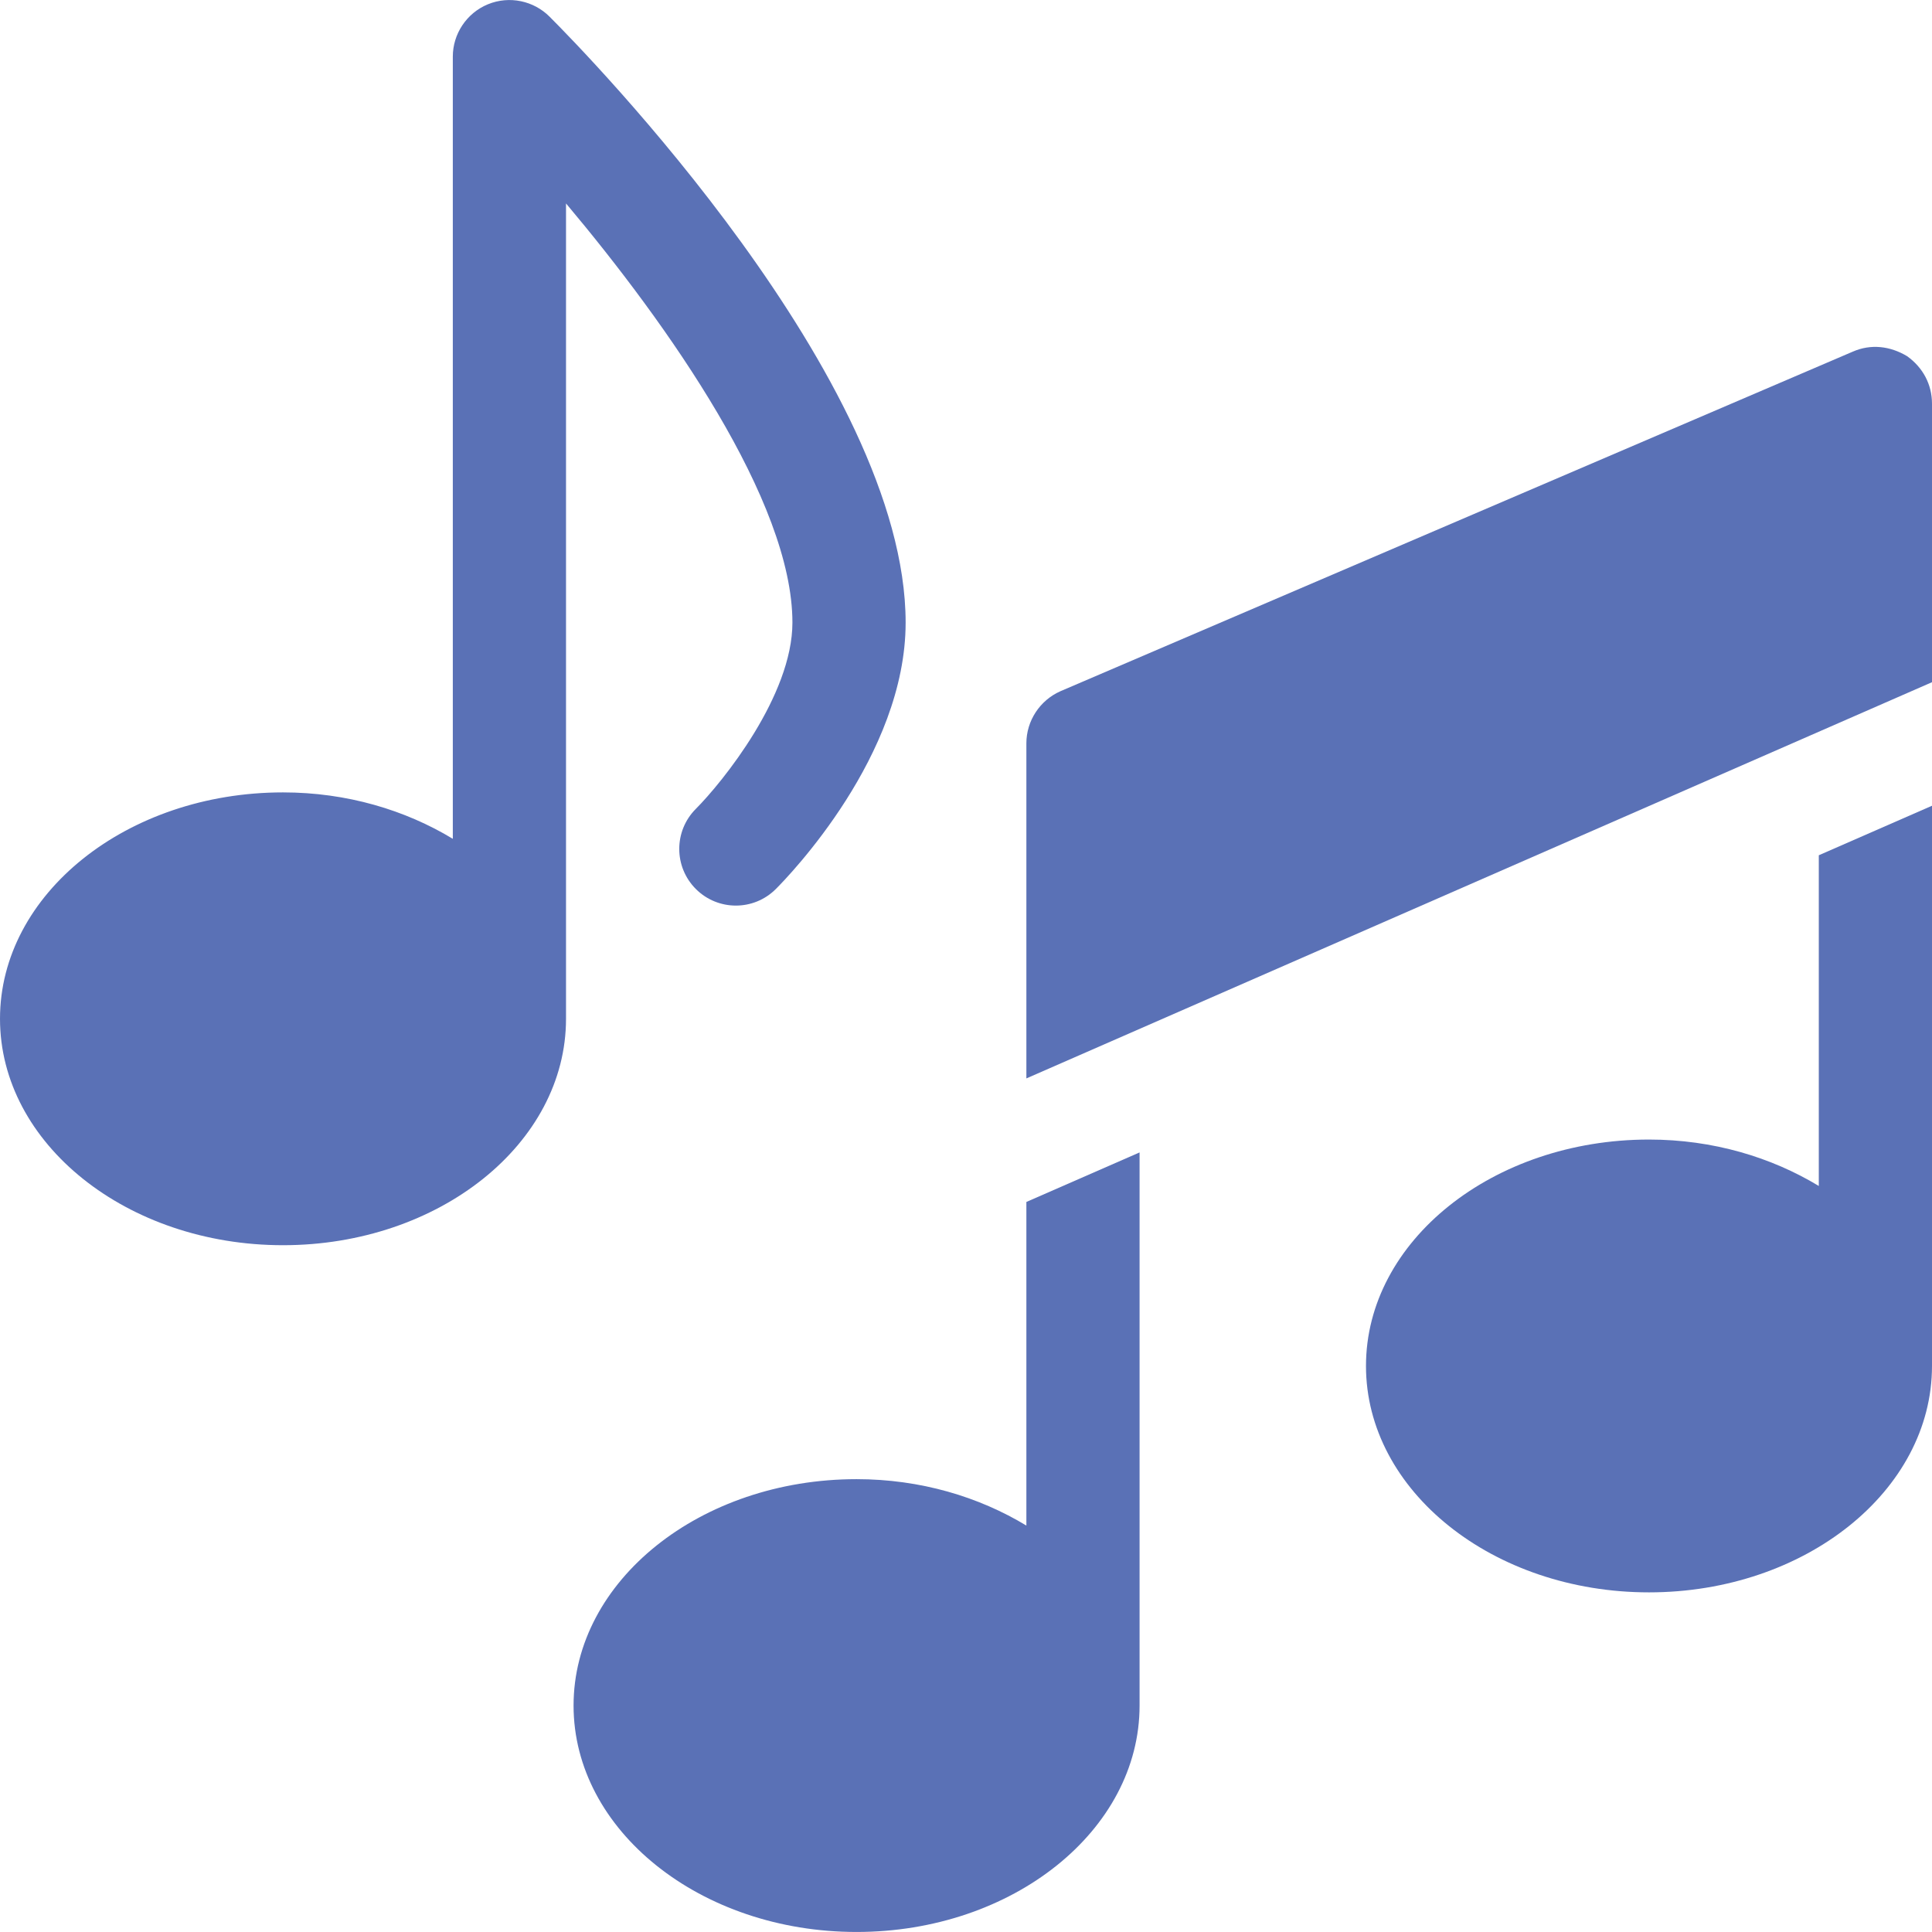
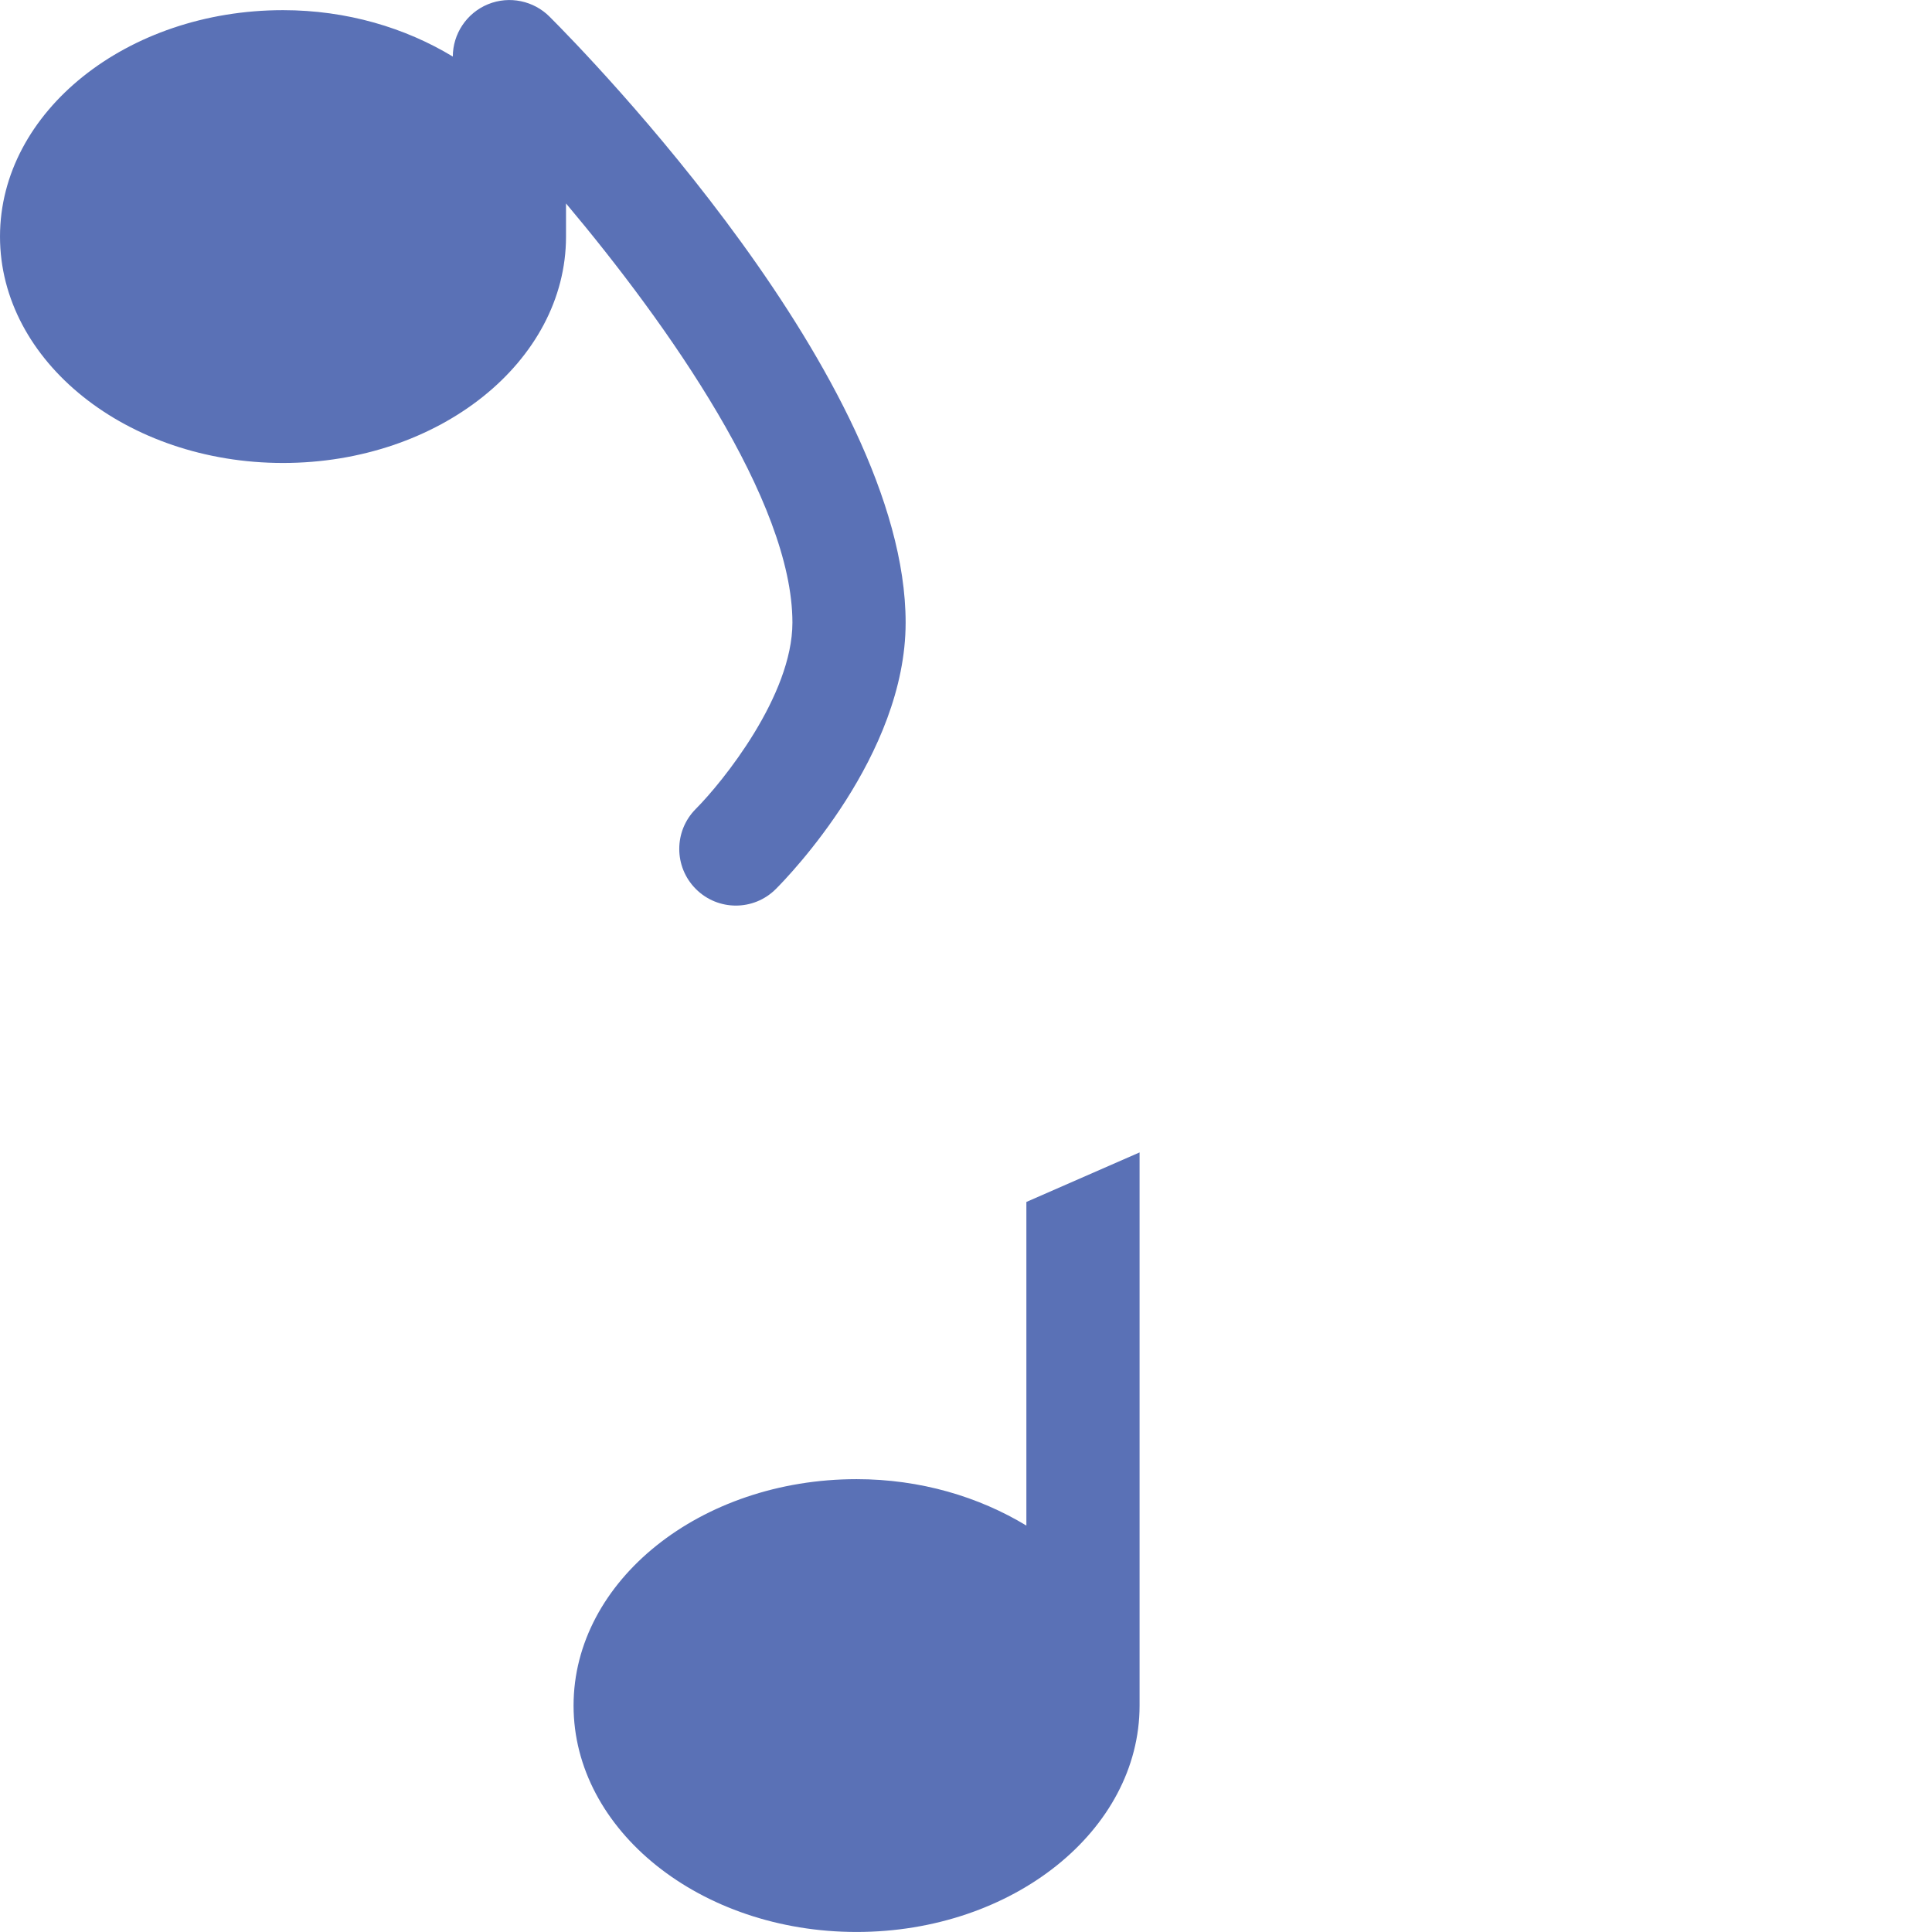
<svg xmlns="http://www.w3.org/2000/svg" version="1.1" width="512" height="512" x="0" y="0" viewBox="0 0 512 512" style="enable-background:new 0 0 512 512" xml:space="preserve" class="">
  <g>
    <g>
      <g>
-         <path d="m150 53.911c27.061 32.197 60 78.895 60 111.081 0 19.351-18.486 42.231-25.635 49.409-5.83 5.874-5.801 15.366.059 21.211 5.866 5.837 15.322 5.845 21.182-.015 3.516-3.516 34.395-35.405 34.395-70.605 0-64.321-84.641-150.862-94.374-160.585-4.134-4.15-10.59-5.645-16.353-3.261-5.649 2.336-9.274 7.873-9.274 13.846v207.301c-12.572-7.612-28.048-12.301-45-12.301-41.367 0-75 26.909-75 60s33.633 60 75 60 75-26.909 75-60z" fill="#5a71b6" data-original="#000000" class="" />
+         <path d="m150 53.911c27.061 32.197 60 78.895 60 111.081 0 19.351-18.486 42.231-25.635 49.409-5.83 5.874-5.801 15.366.059 21.211 5.866 5.837 15.322 5.845 21.182-.015 3.516-3.516 34.395-35.405 34.395-70.605 0-64.321-84.641-150.862-94.374-160.585-4.134-4.15-10.59-5.645-16.353-3.261-5.649 2.336-9.274 7.873-9.274 13.846c-12.572-7.612-28.048-12.301-45-12.301-41.367 0-75 26.909-75 60s33.633 60 75 60 75-26.909 75-60z" fill="#5a71b6" data-original="#000000" class="" />
      </g>
      <g>
-         <path d="m505.401 94.39c-4.501-2.699-9.6-3.3-14.401-1.199l-210 90c-5.4 2.401-9 7.8-9 13.801v88.799l240-105v-73.799c0-5.102-2.401-9.6-6.599-12.602z" fill="#5a71b6" data-original="#000000" class="" />
-       </g>
+         </g>
      <g>
        <path d="m272 404.293c-12.572-7.612-28.048-12.301-45-12.301-41.367 0-75 26.909-75 60s33.633 60 75 60 75-26.909 75-60v-146.587l-30 13.125z" fill="#5a71b6" data-original="#000000" class="" />
-         <path d="m482 226.655v87.638c-12.572-7.612-28.048-12.301-45-12.301-41.367 0-75 26.909-75 60s33.633 60 75 60 75-26.909 75-60v-148.462z" fill="#5a71b6" data-original="#000000" class="" />
      </g>
    </g>
  </g>
</svg>